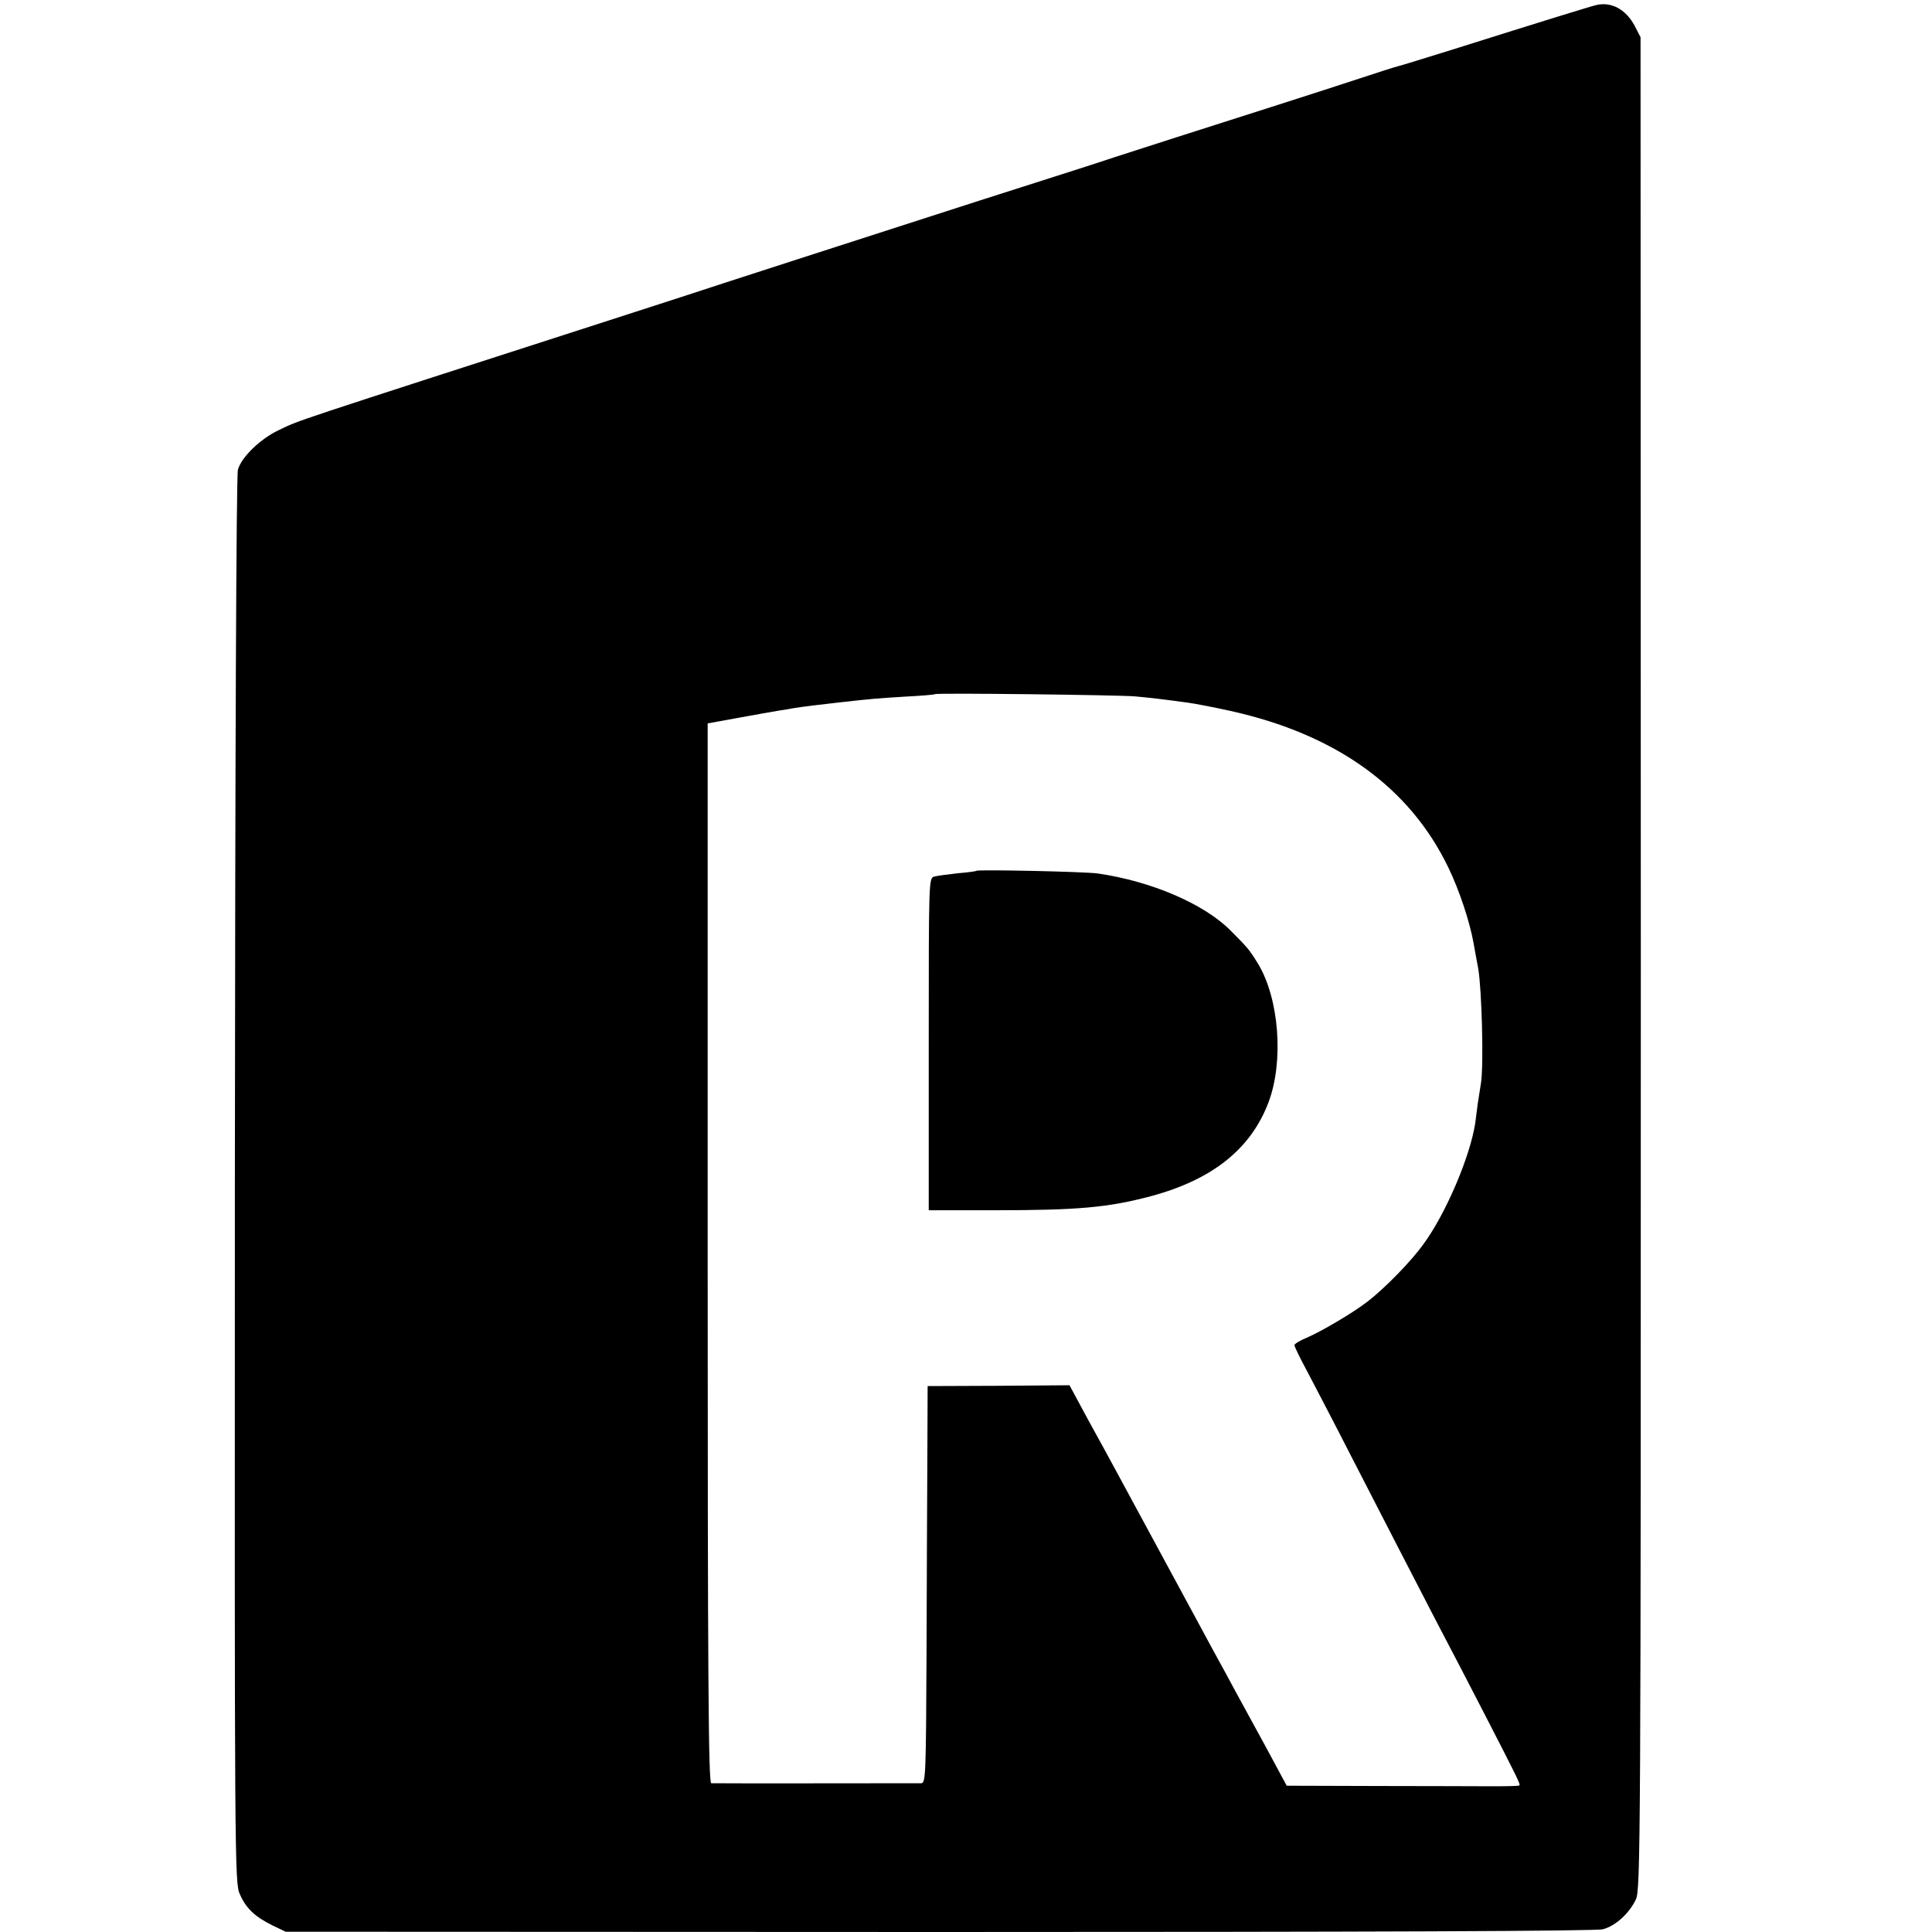
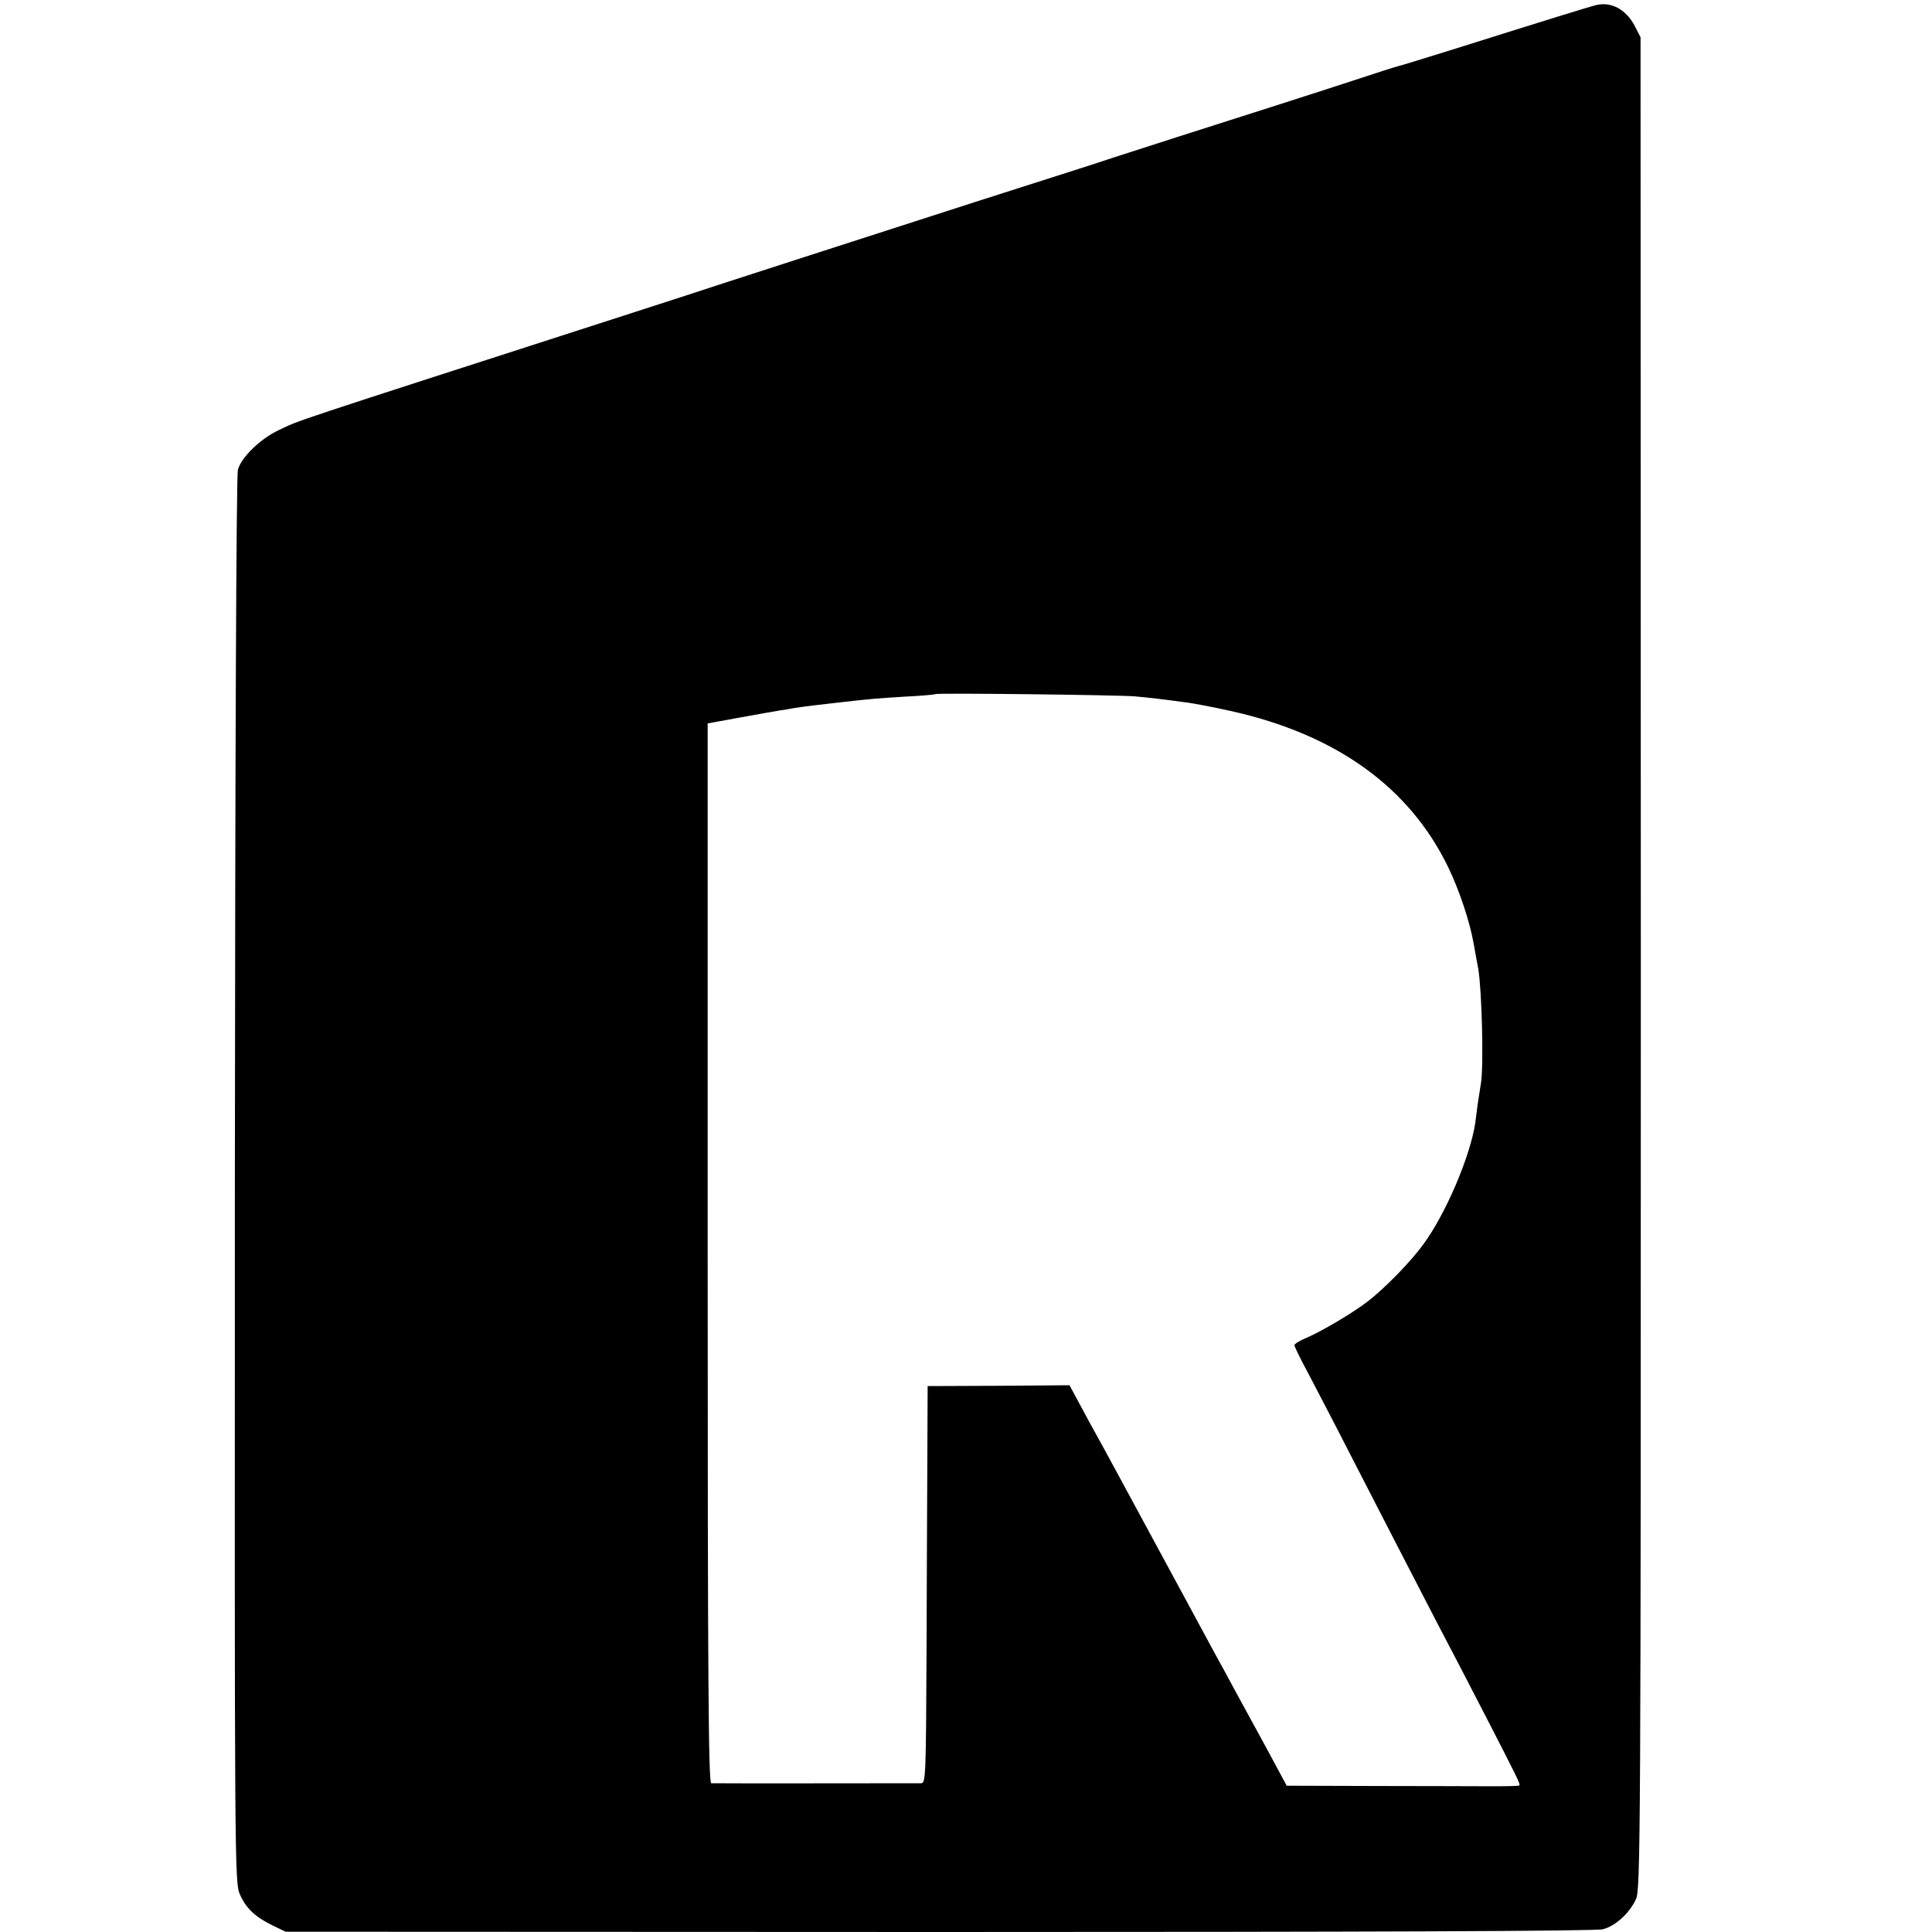
<svg xmlns="http://www.w3.org/2000/svg" version="1" width="933.333" height="933.333" viewBox="0 0 700 700">
  <path d="M578.5 1.8c-1.9.4-18.7 5.6-53 16.4-8.8 2.7-17.3 5.4-19 5.8-1.6.4-7.7 2.4-13.5 4.3s-19.3 6.3-30 9.7c-25.8 8.2-52.2 16.7-59 18.9-3 1-9.1 3-13.5 4.4-4.4 1.4-20.6 6.6-36 11.5-58.7 18.9-85.2 27.5-92 29.7-3.8 1.3-21.2 6.9-38.5 12.5-121.5 39.2-115.2 37.1-122.9 40.8-6.7 3.1-13.7 9.9-14.9 14.4-.6 2-1 104.9-1.1 257.6-.1 246.6-.1 254.5 1.8 258.5 2.2 5.1 5.5 8.2 11.8 11.3l4.8 2.3 236.8.1c155.8 0 238.1-.3 240.5-1 4.5-1.2 9.5-5.7 11.9-10.8 1.7-3.5 1.8-18.8 1.8-339.2l-.1-335.5-2.1-4.1c-3.2-6-8.4-8.8-13.8-7.6zM411.1 252.3c5.3.5 9.2.9 19.4 2.3 2.2.3 9.1 1.6 15.4 3 38.3 8.5 64.9 27.7 78.9 56.8 4 8.3 7.7 19.5 9.1 27.3.6 3.2 1.3 7.4 1.7 9.3 1.3 7.8 2 34.8 1 41.3-.3 1.8-.8 5.2-1.2 7.7-.3 2.5-.7 5.6-.9 7-1.9 12.2-10.7 32.8-18.7 43.7-4.5 6.3-14 16-20.2 20.8-5.4 4.2-17 11-22.2 13.2-2.4 1-4.4 2.2-4.4 2.7s2.2 5 4.9 10c2.6 5 9.7 18.5 15.6 30.1 5.9 11.5 13.8 26.8 17.5 34 3.7 7.1 9.9 19.1 13.7 26.5 3.9 7.4 11.5 22 16.9 32.5 12.3 23.9 13.3 25.9 12.9 26.4-.2.2-4.3.3-9.2.3-4.8 0-23.7-.1-42-.1l-33.1-.1-7.7-14.3c-4.3-7.8-9.3-17.1-11.3-20.7-1.9-3.6-4.5-8.3-5.7-10.5-1.2-2.2-3.8-6.9-5.7-10.5-3.9-7.2-28.8-53.2-32.2-59.5-1.2-2.2-5.3-9.8-9.2-16.8l-6.9-12.8-25.7.2-25.7.1-.1 25.2c-.1 13.8-.2 46.1-.3 71.8-.2 43.8-.3 46.8-1.9 46.9-2.3 0-74.4.1-76.1 0-1-.1-1.3-36.4-1.3-192v-192l11-2c6.1-1.1 12.7-2.3 14.6-2.6 1.9-.3 4.6-.7 6-1 1.4-.2 4.8-.7 7.5-1 2.8-.3 7-.8 9.5-1.1 10.7-1.2 13-1.4 23-2 5.8-.3 10.6-.7 10.8-.9.5-.5 65.9.3 72.3.8z" />
-   <path d="M353.8 315.5c-.2.2-3.2.6-6.8.9-3.6.4-7.4.9-8.5 1.2-2 .5-2 1.2-2 60.7v60.2H360c30.8 0 41.5-1 57-5.1 22.3-6 36.2-17.1 42.6-34 5.6-14.8 3.9-37.7-3.9-50.4-3.1-5-3.6-5.6-10.1-12.1-9.6-9.5-28.5-17.6-47.7-20.4-4.4-.7-43.5-1.5-44.1-1z" />
</svg>